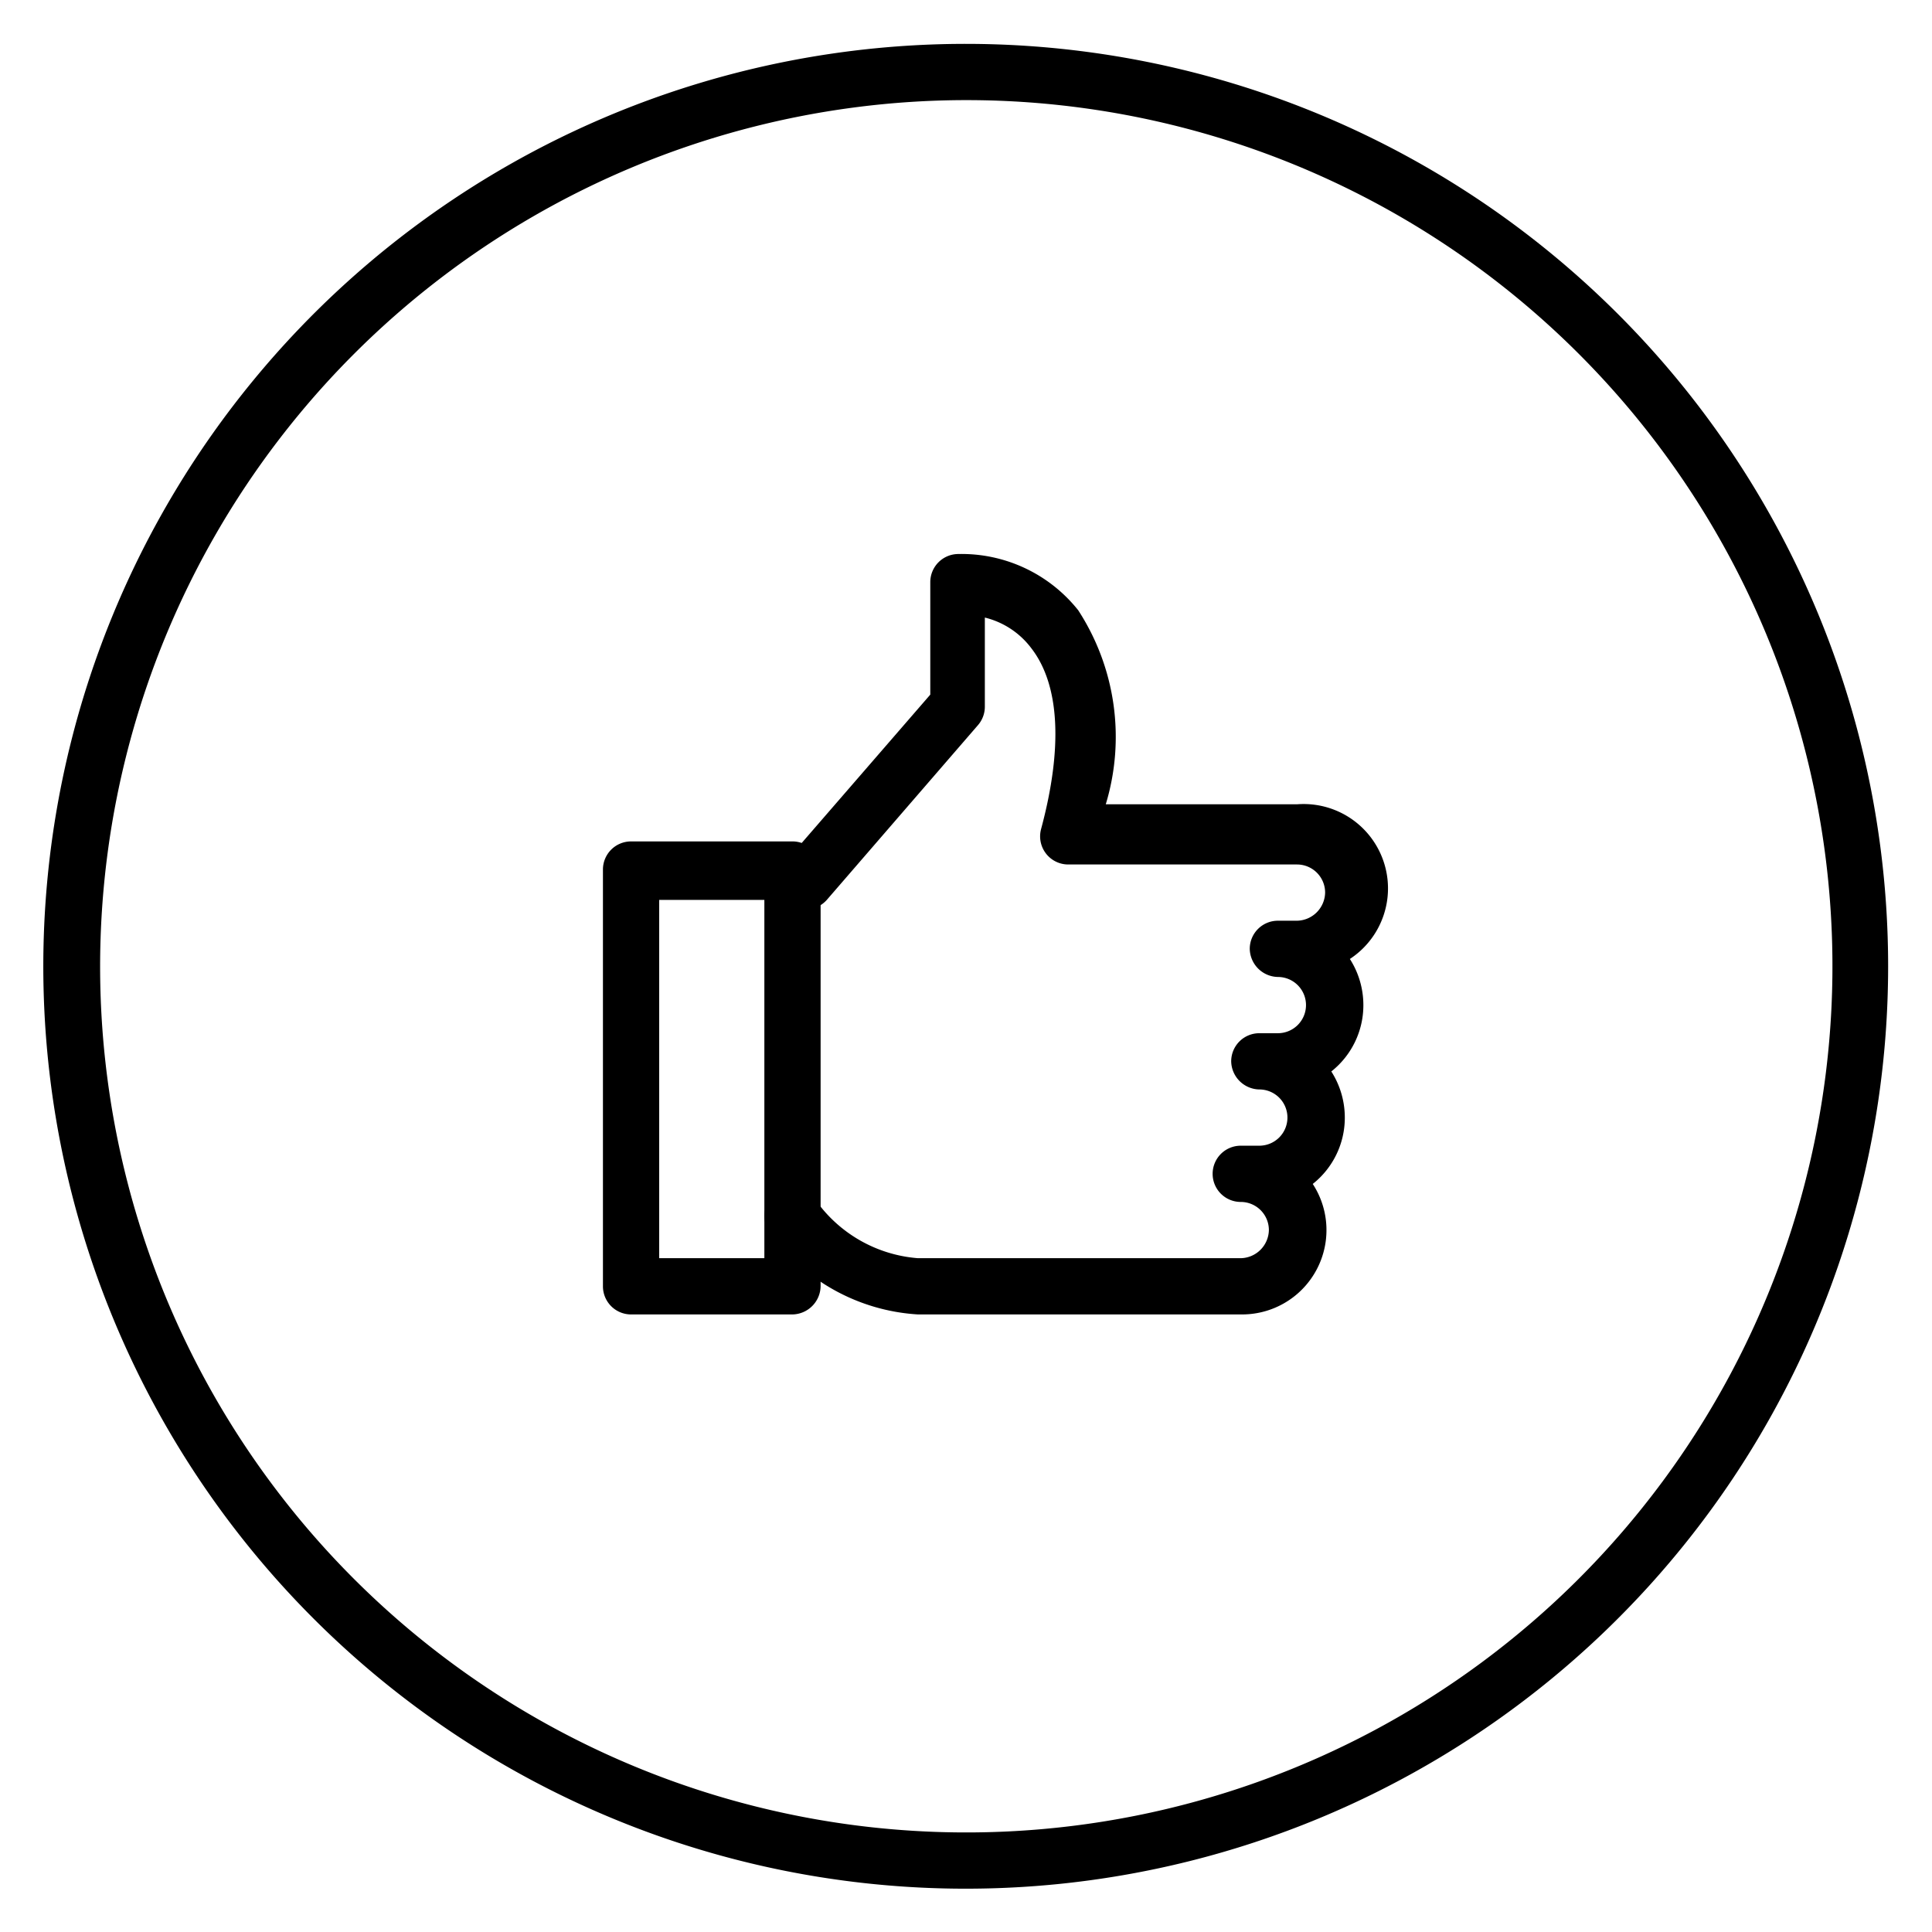
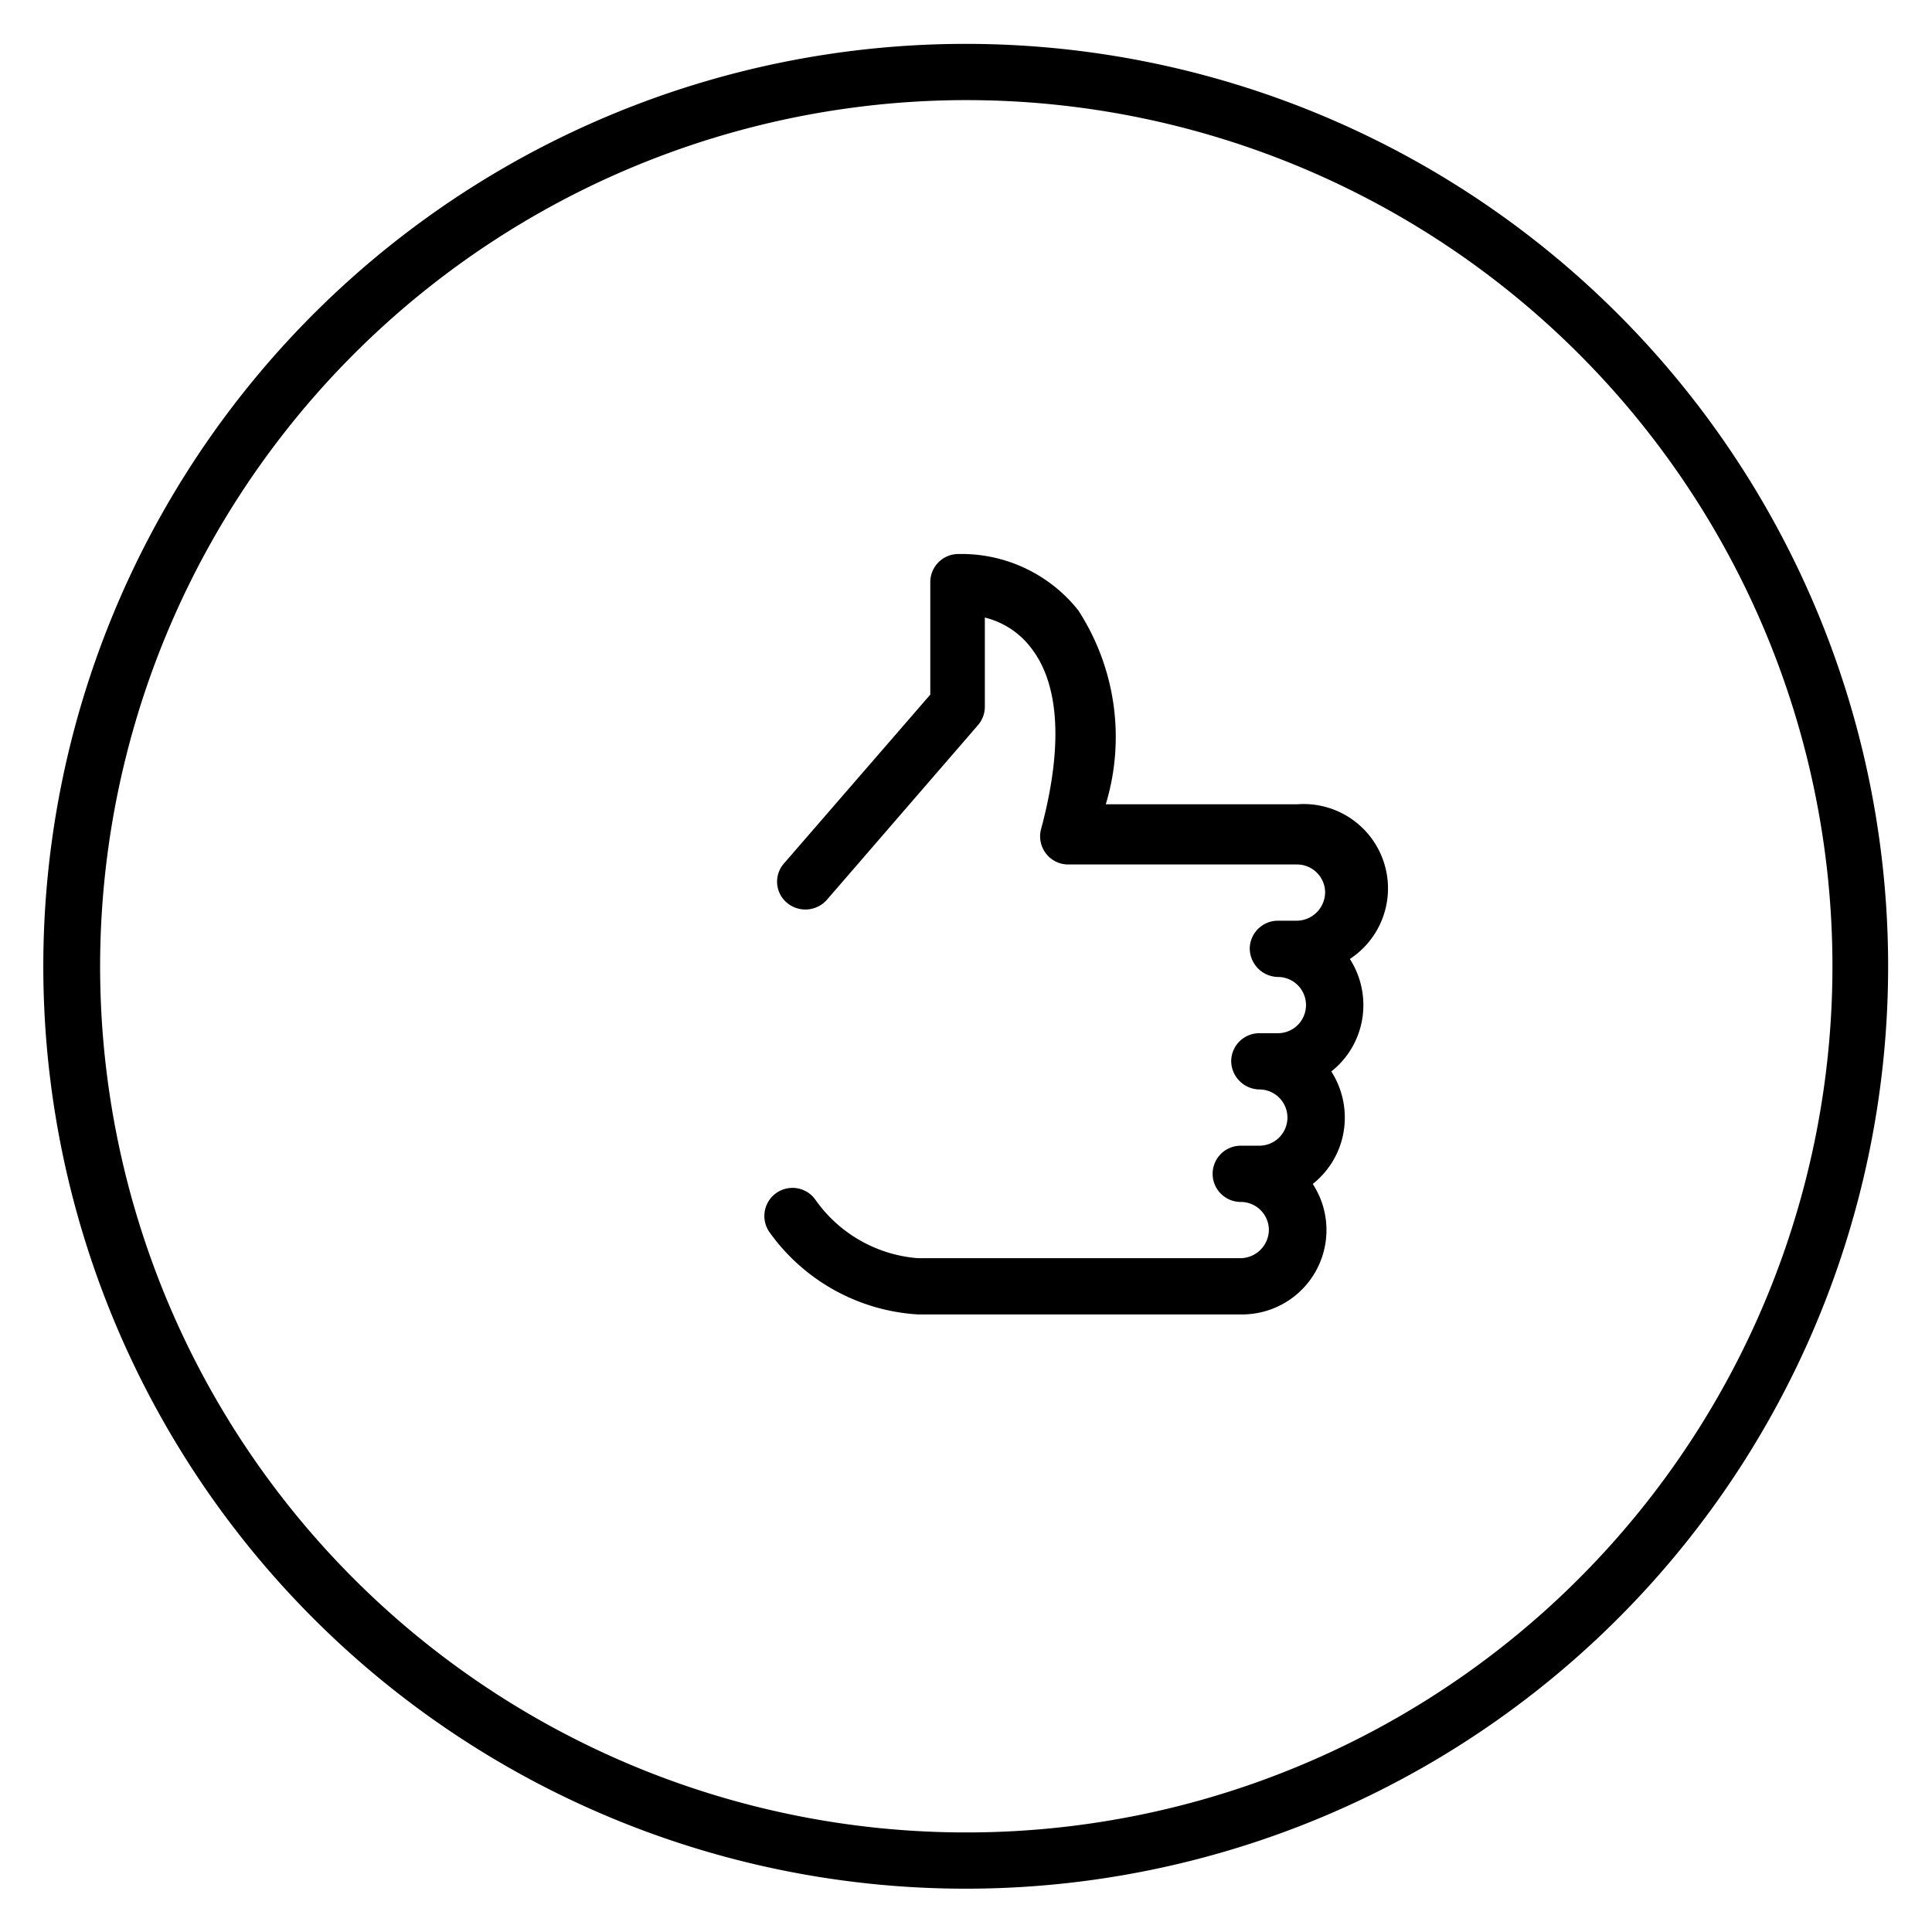
<svg xmlns="http://www.w3.org/2000/svg" id="Layer_1" data-name="Layer 1" viewBox="0 0 34.35 34.35">
  <title>Artboard 2 copy 10</title>
  <path d="M17.18,1.78a15.4,15.4,0,1,1-15.4,15.4,15.41,15.41,0,0,1,15.4-15.4m0-1a16.4,16.4,0,1,0,16.39,16.4A16.4,16.4,0,0,0,17.18.78Z" />
-   <path d="M14.09,23.37H11.22a.5.5,0,0,1-.5-.5V15.46a.5.5,0,0,1,.5-.5h2.87a.5.5,0,0,1,.5.5v7.41A.51.51,0,0,1,14.09,23.37Zm-2.37-1h1.87V16H11.72Z" />
  <path d="M22.06,23.37H16.32a3.5,3.5,0,0,1-2.63-1.45.5.5,0,0,1,.8-.6,2.46,2.46,0,0,0,1.83,1.05h5.74a.51.51,0,0,0,.5-.5.5.5,0,0,0-.5-.5.5.5,0,0,1-.5-.5.5.5,0,0,1,.5-.5h.33a.5.5,0,0,0,.5-.5.5.5,0,0,0-.5-.5.51.51,0,0,1-.5-.5.5.5,0,0,1,.5-.5h.33a.5.5,0,0,0,.5-.5.5.5,0,0,0-.5-.5.51.51,0,0,1-.5-.5.5.5,0,0,1,.5-.5h.34a.51.51,0,0,0,.5-.5.5.5,0,0,0-.5-.5H19a.5.5,0,0,1-.49-.63c.39-1.45.33-2.56-.17-3.21a1.47,1.47,0,0,0-.83-.55v1.58a.5.5,0,0,1-.12.33L14.7,16a.51.51,0,0,1-.71.05.49.49,0,0,1-.05-.7l2.6-3v-2a.5.5,0,0,1,.5-.5,2.65,2.65,0,0,1,2.13,1,4.13,4.13,0,0,1,.49,3.45h3.4A1.5,1.5,0,0,1,24,17.05a1.52,1.52,0,0,1,.24.82,1.5,1.5,0,0,1-.57,1.18,1.52,1.52,0,0,1,.24.82,1.5,1.5,0,0,1-.57,1.18,1.5,1.5,0,0,1-1.26,2.32Z" />
</svg>